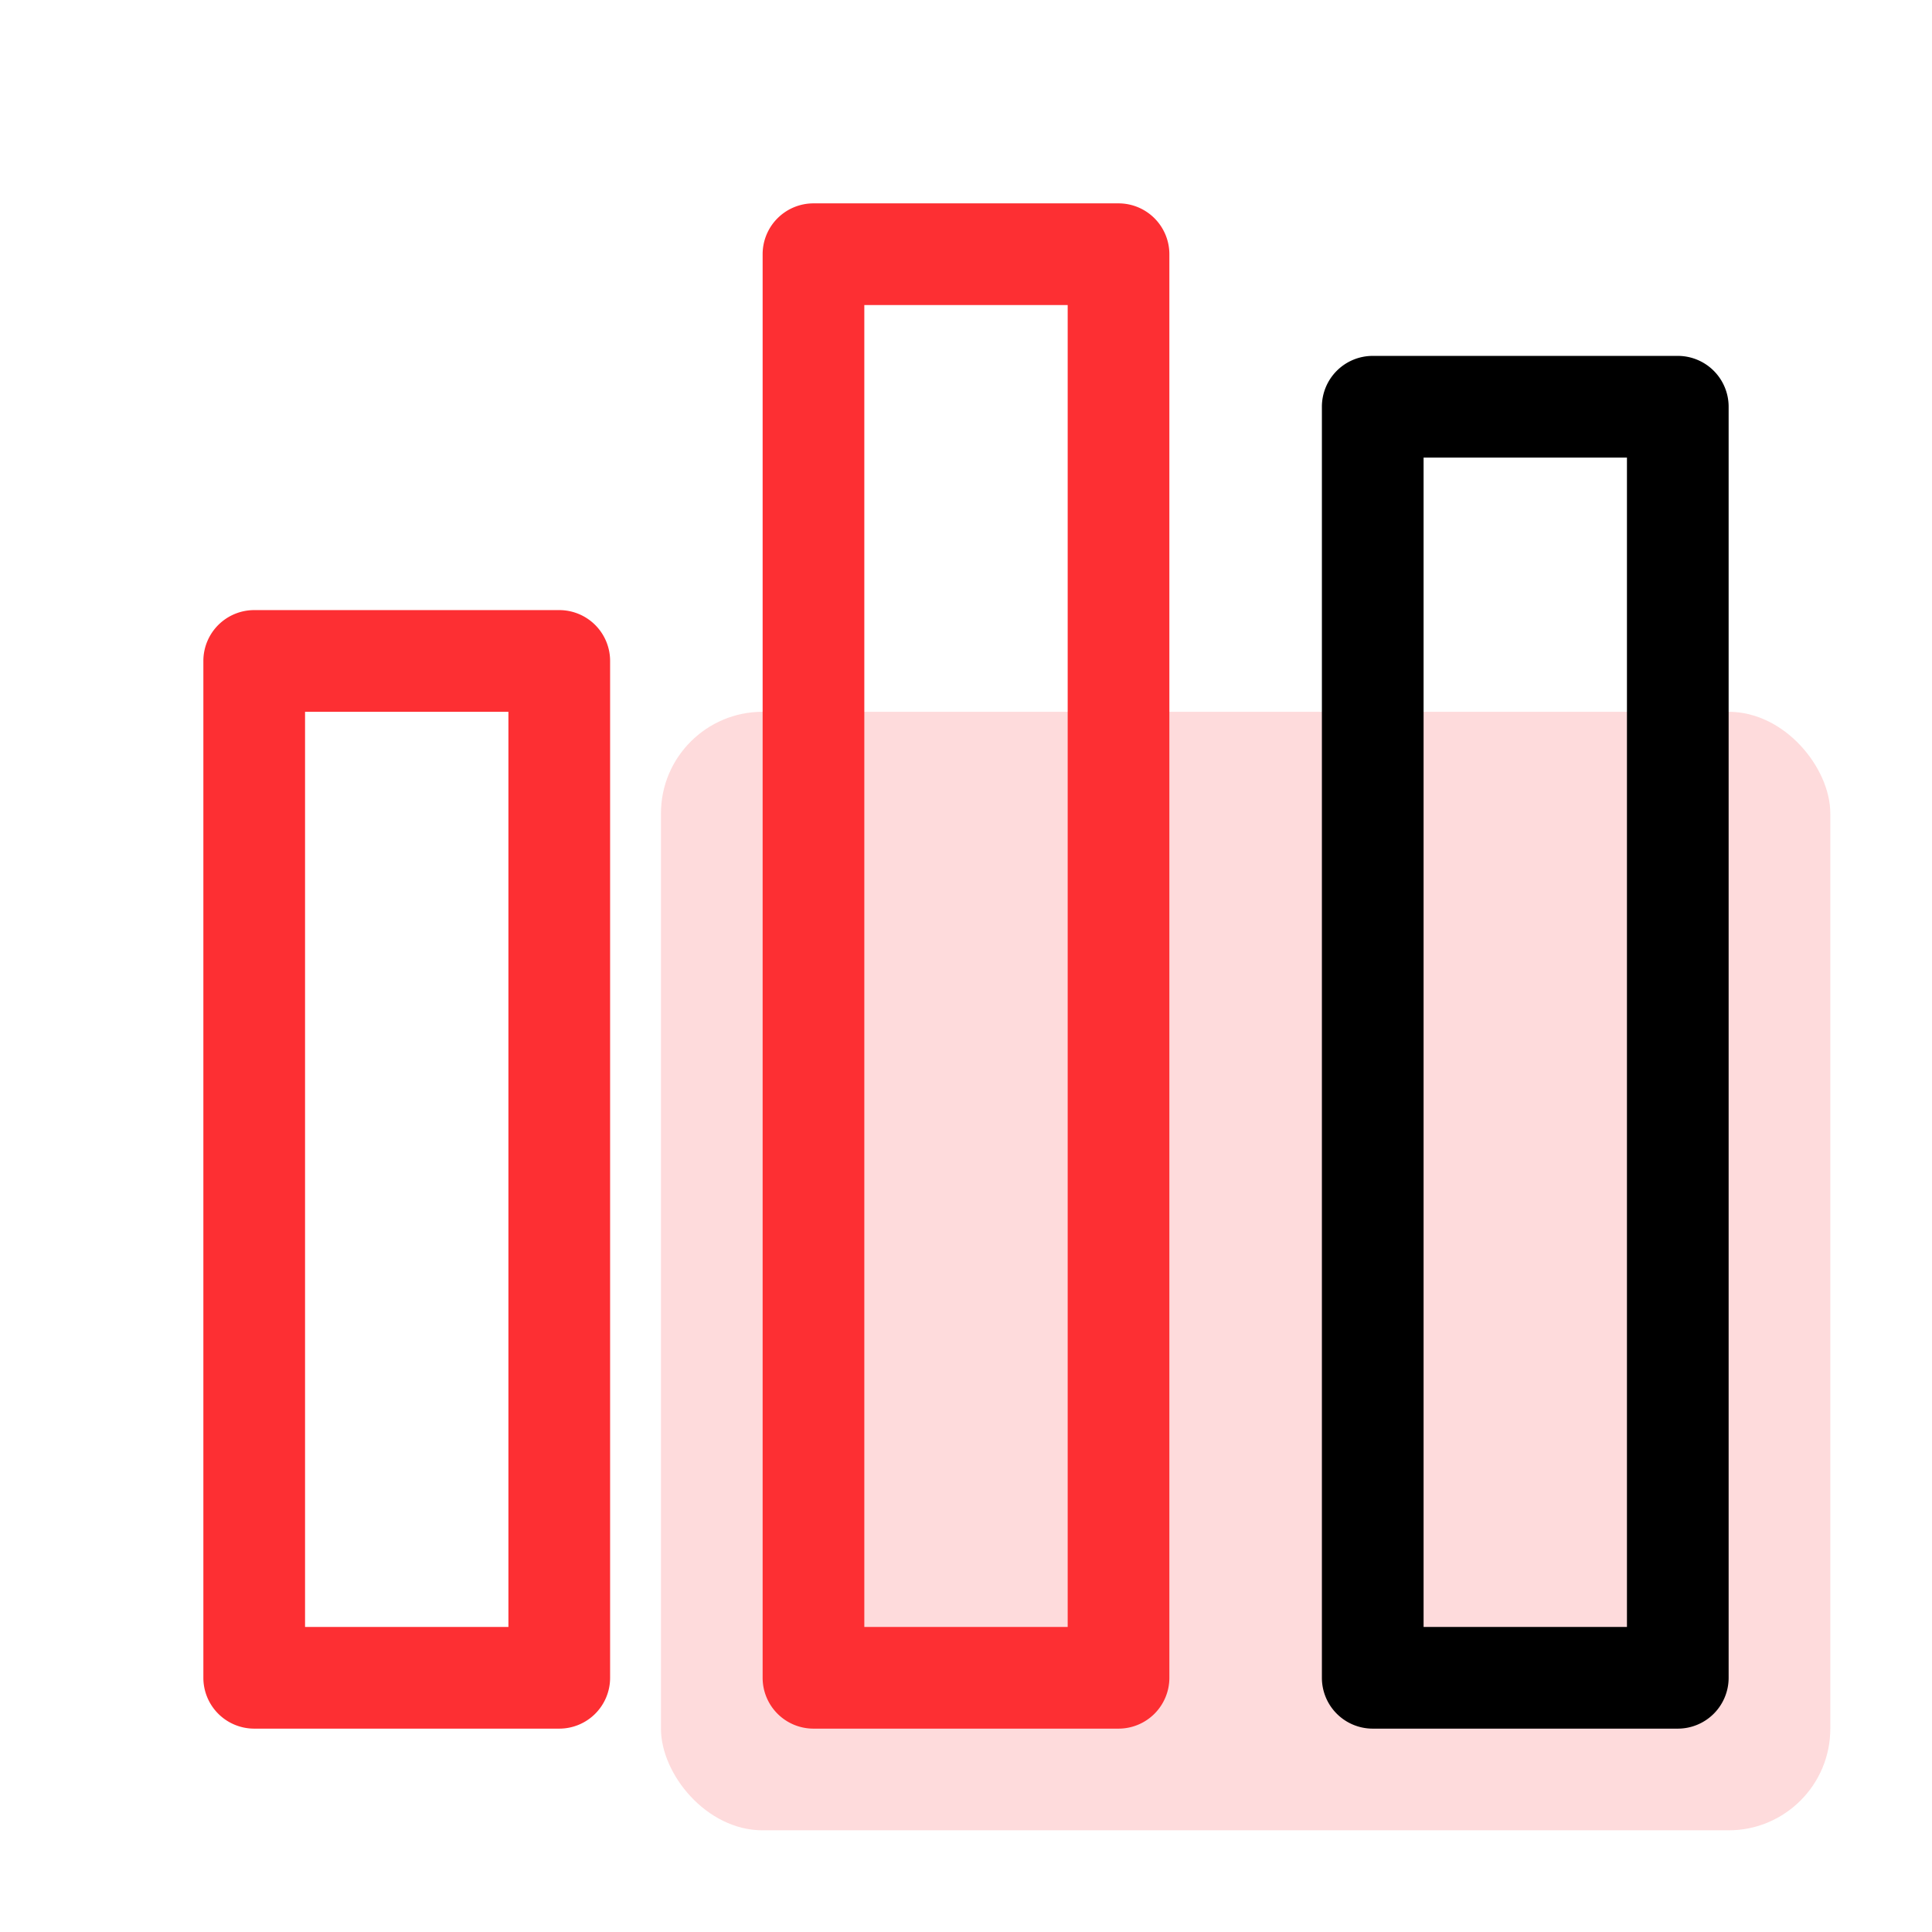
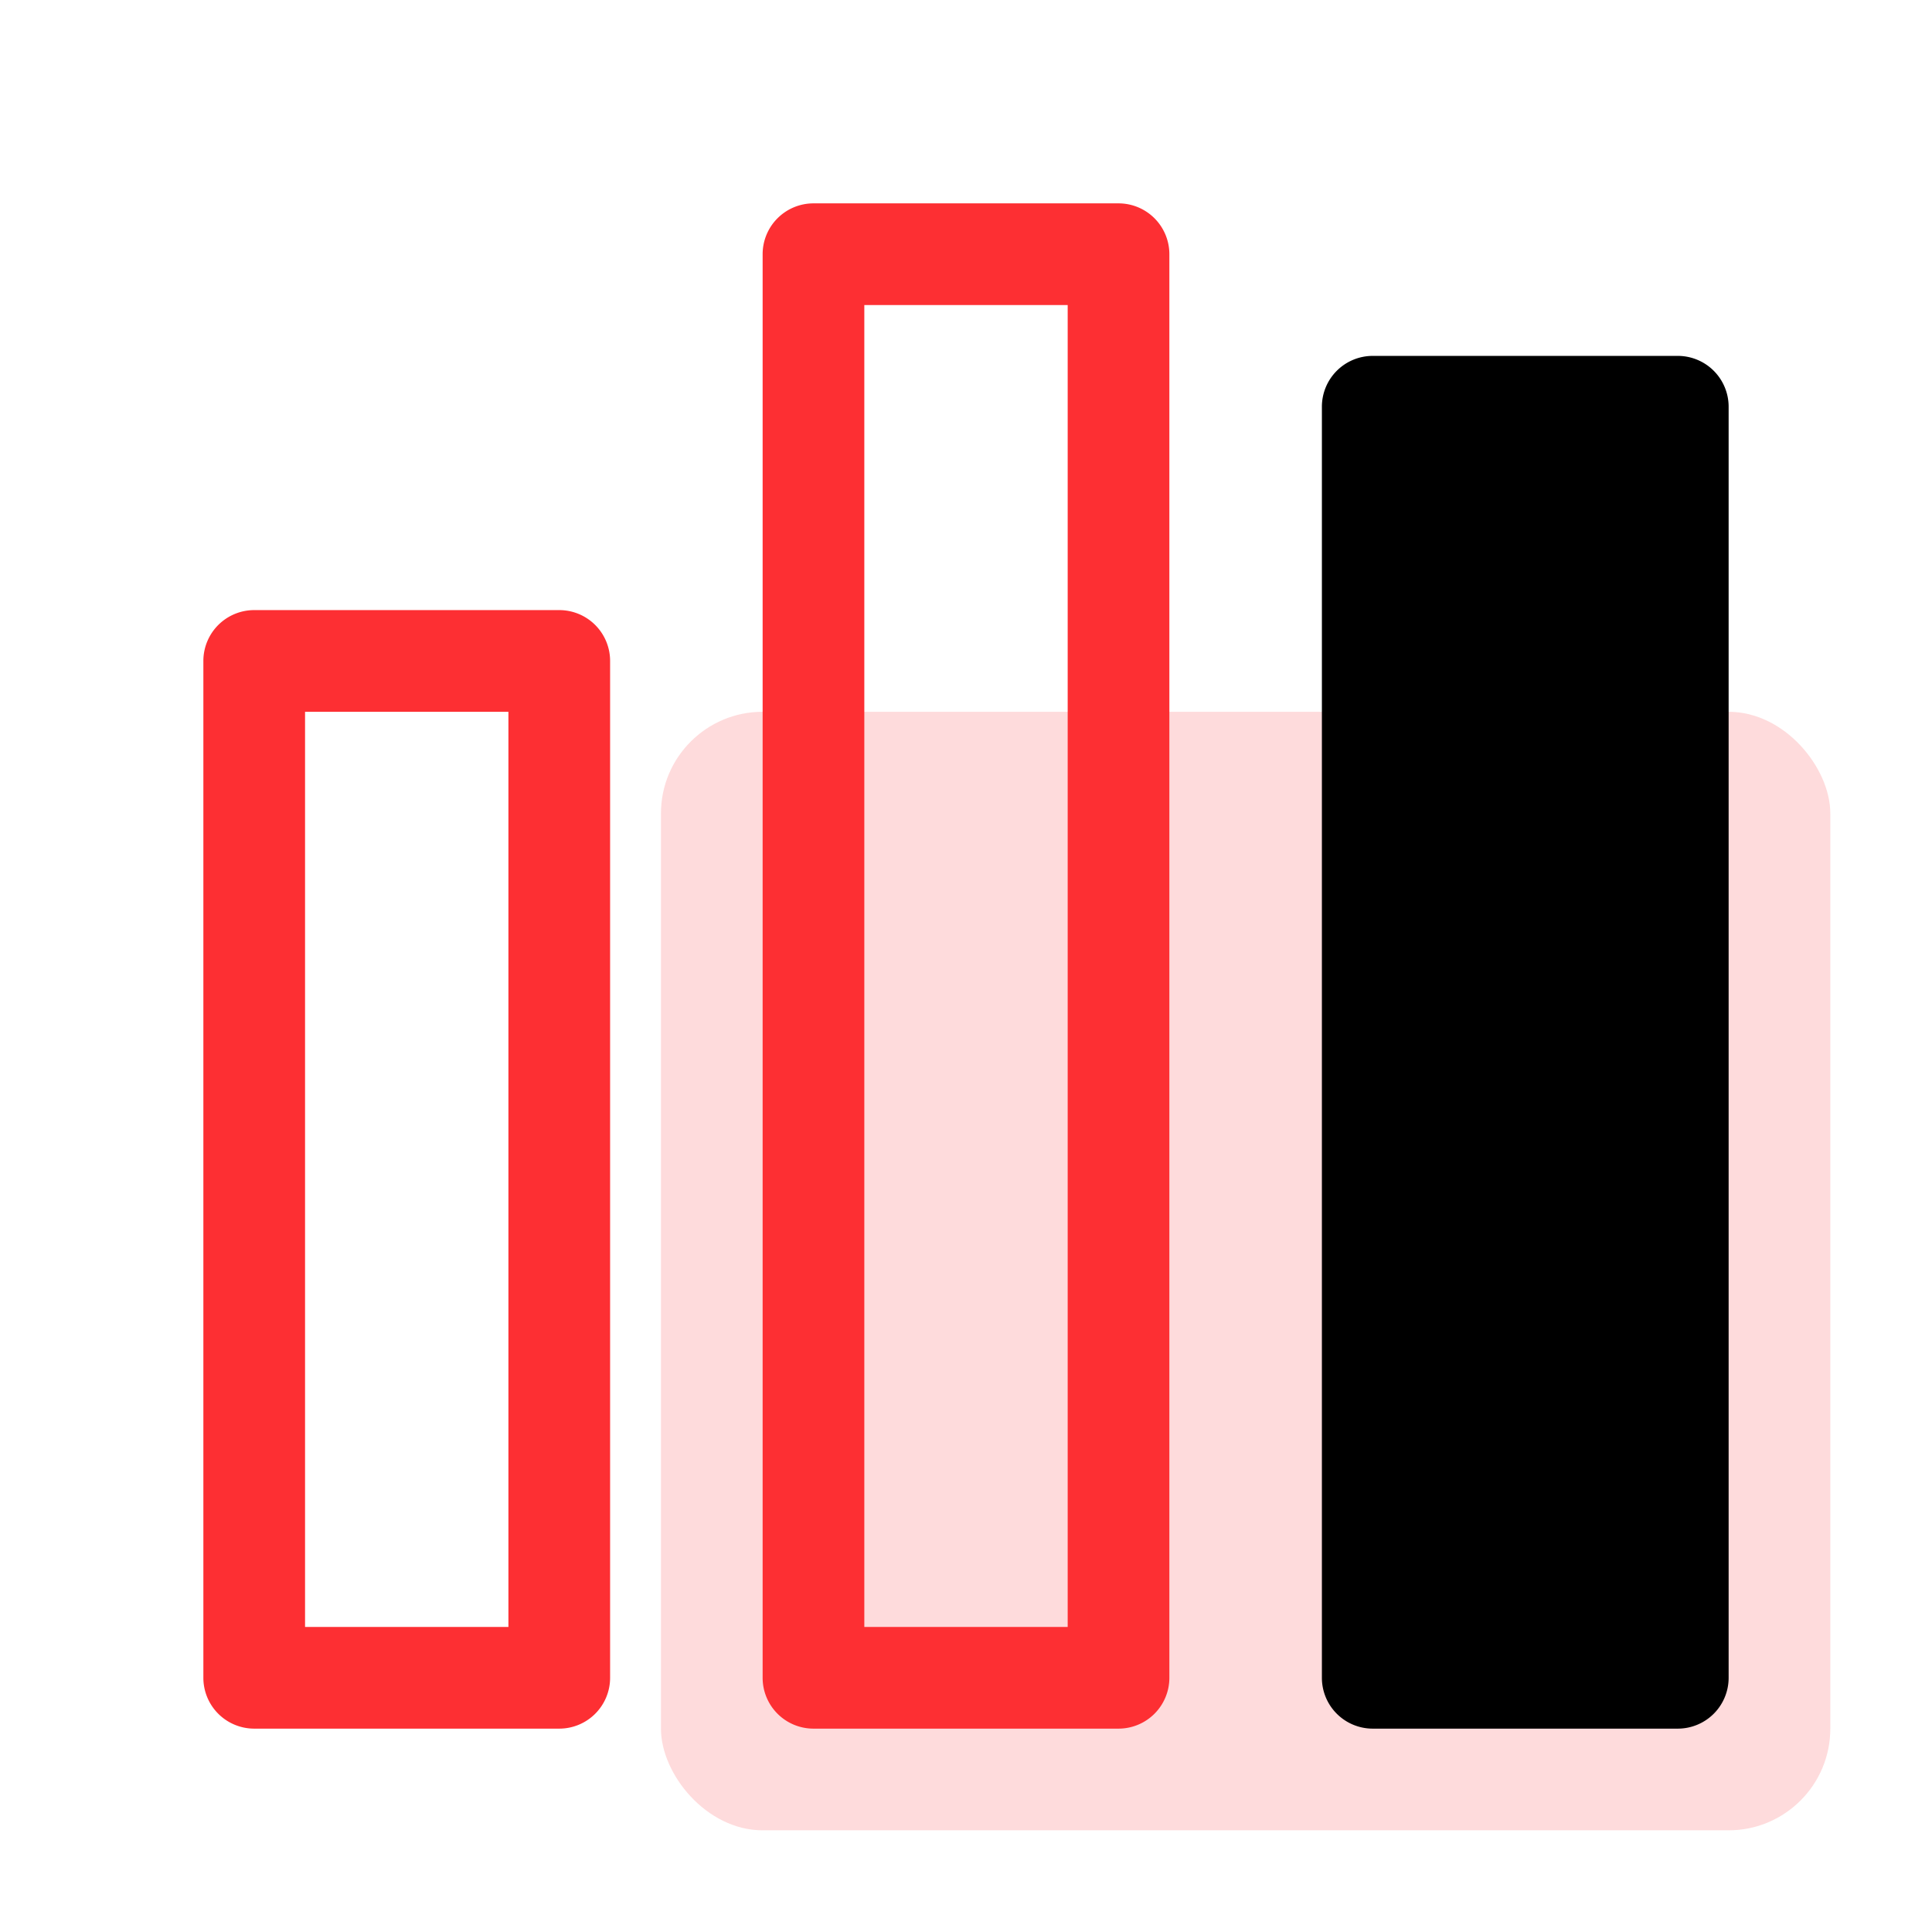
<svg xmlns="http://www.w3.org/2000/svg" width="38" height="38" viewBox="0 0 38 38">
  <g id="组_4154" data-name="组 4154" transform="translate(-899 -578)">
    <g id="矩形_5369" data-name="矩形 5369" opacity="0">
-       <rect id="矩形_5369-2" data-name="矩形 5369" width="38" height="38" transform="translate(899 578)" fill="#eff1f5" />
-       <path id="矩形_5369_-_轮廓" data-name="矩形 5369 - 轮廓" d="M1,1V37H37V1H1M0,0H38V38H0Z" transform="translate(899 578)" fill="#707070" />
-     </g>
+       </g>
    <rect id="矩形_3878" data-name="矩形 3878" width="23" height="22" rx="2" transform="translate(912 592)" fill="#fd4d54" opacity="0.2" />
    <path id="矩形_3875" data-name="矩形 3875" d="M0-1H6A1,1,0,0,1,7,0V20a1,1,0,0,1-1,1H0a1,1,0,0,1-1-1V0A1,1,0,0,1,0-1ZM5,1H1V19H5Z" transform="translate(904 591)" fill="#fd2f33" />
    <path id="矩形_3876" data-name="矩形 3876" d="M0-1H6A1,1,0,0,1,7,0V28a1,1,0,0,1-1,1H0a1,1,0,0,1-1-1V0A1,1,0,0,1,0-1ZM5,1H1V27H5Z" transform="translate(915 583)" fill="#fd2f33" />
-     <path id="矩形_3877" data-name="矩形 3877" d="M0-1H6A1,1,0,0,1,7,0V25a1,1,0,0,1-1,1H0a1,1,0,0,1-1-1V0A1,1,0,0,1,0-1ZM5,1H1V24H5Z" transform="translate(926 586)" />
+     <path id="矩形_3877" data-name="矩形 3877" d="M0-1H6A1,1,0,0,1,7,0V25a1,1,0,0,1-1,1H0a1,1,0,0,1-1-1V0A1,1,0,0,1,0-1ZM5,1H1H5Z" transform="translate(926 586)" />
  </g>
</svg>